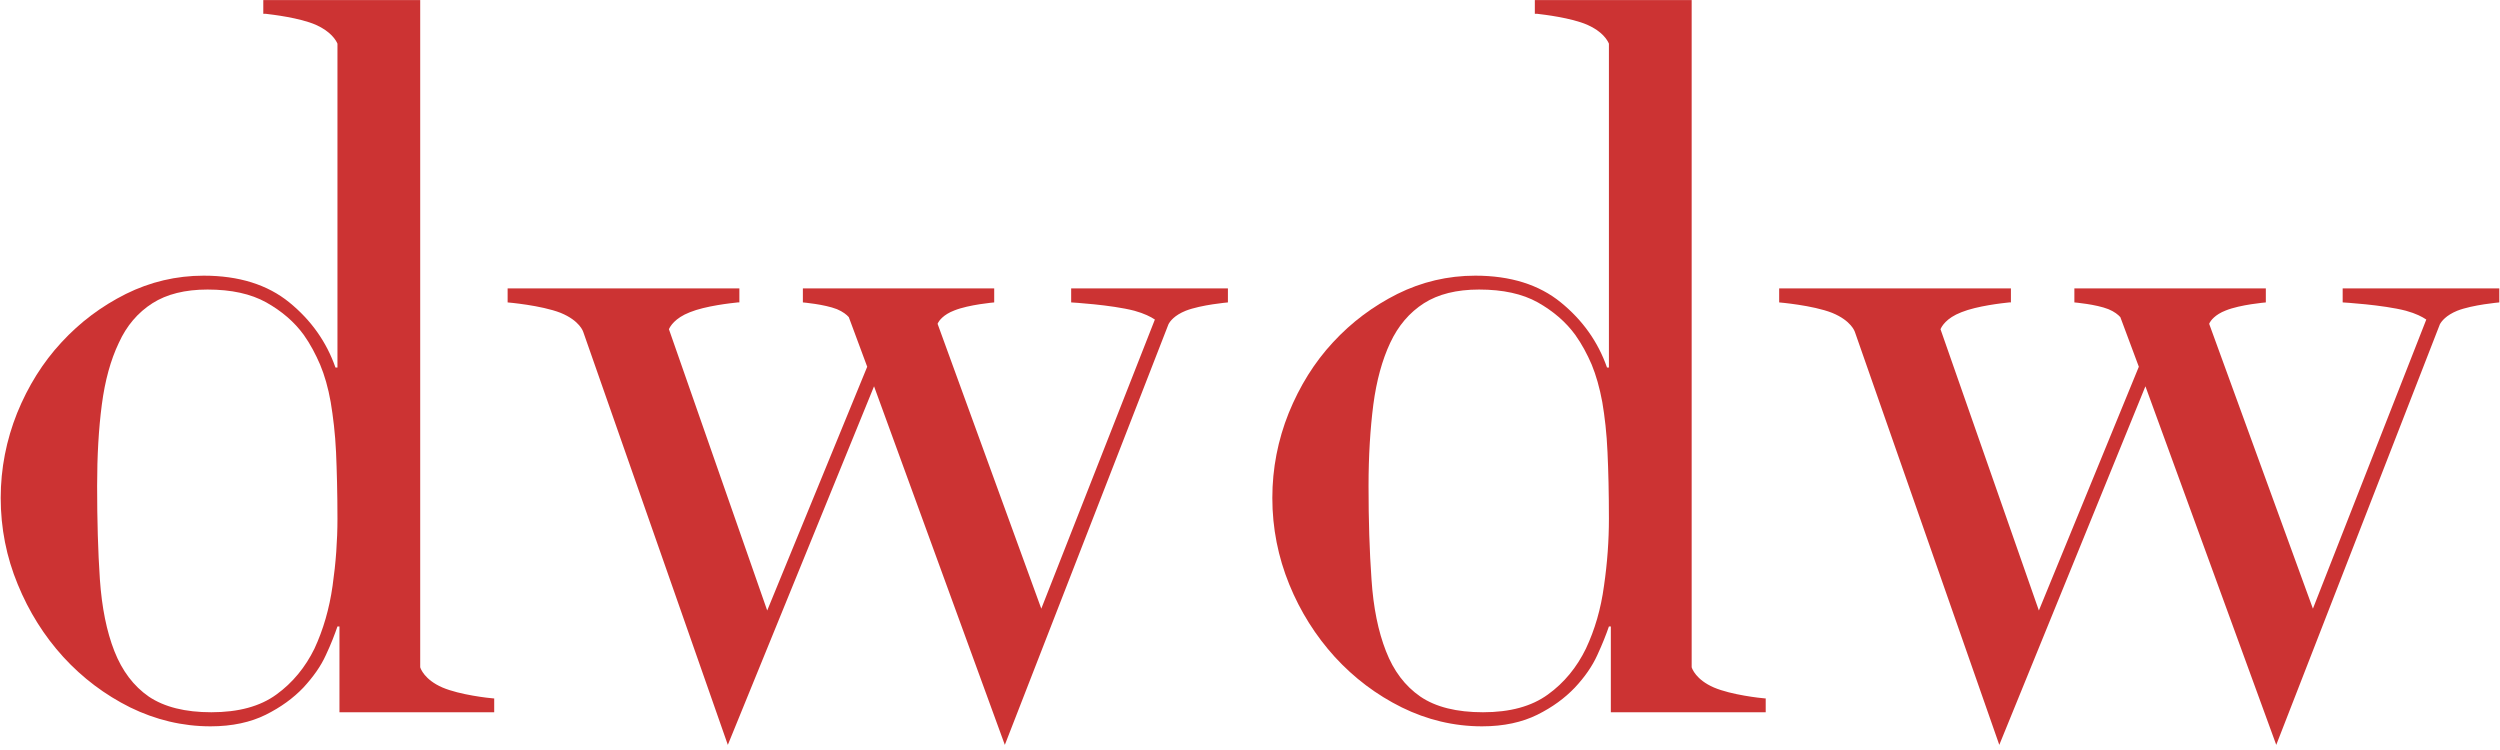
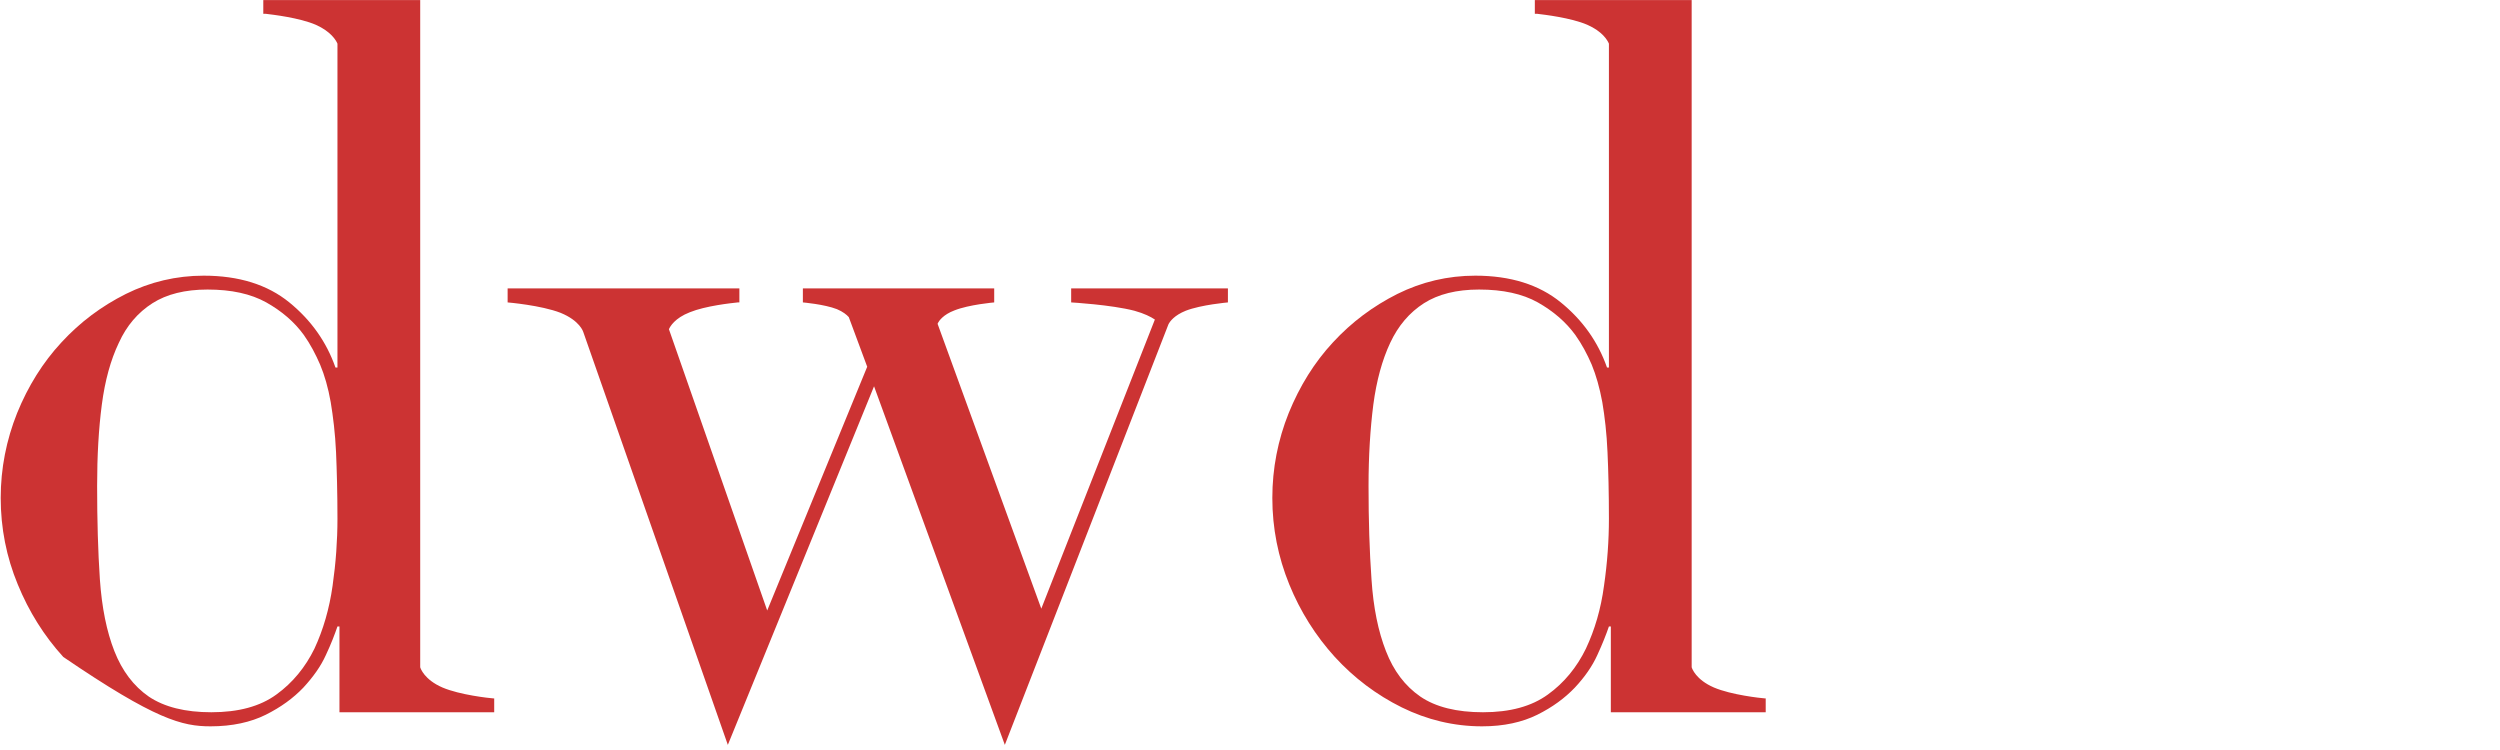
<svg xmlns="http://www.w3.org/2000/svg" width="60px" height="18px" viewBox="0 0 60 18" version="1.1">
  <title>dwdw-logo-white</title>
  <desc>Created with Sketch.</desc>
  <defs />
  <g id="Page-1" stroke="none" stroke-width="1" fill="none" fill-rule="evenodd">
    <g id="Group-19" transform="translate(-154, -110)" fill="#CC3333">
      <g id="mobile-menu" transform="translate(94, 0)">
        <g id="dwdw-logo-white" transform="translate(60, 110)">
          <g>
-             <path d="M56.224,6.922 L56.224,7.258 L56.227,7.258 C56.227,7.258 57.186,7.313 57.743,7.458 C57.985,7.525 58.133,7.603 58.231,7.669 L55.51,14.608 L53.023,7.78 L53.023,7.76 C53.056,7.697 53.156,7.552 53.419,7.451 C53.769,7.309 54.38,7.258 54.38,7.258 L54.38,6.922 L49.785,6.922 L49.785,7.258 C49.785,7.258 50.304,7.302 50.602,7.42 C50.749,7.481 50.834,7.552 50.888,7.611 L51.332,8.802 L48.933,14.652 L46.572,7.901 C46.599,7.838 46.706,7.635 47.072,7.494 C47.453,7.34 48.063,7.275 48.219,7.258 L48.262,7.258 L48.262,6.922 L42.7,6.922 L42.7,7.258 C42.7,7.258 43.504,7.325 43.97,7.508 C44.434,7.697 44.516,7.963 44.516,7.963 L47.983,17.877 L51.49,9.271 L54.63,17.877 L58.557,7.783 C58.597,7.709 58.706,7.568 58.973,7.458 C59.344,7.313 59.983,7.258 59.983,7.258 L59.983,6.922 L56.224,6.922" id="Fill-1" />
            <path d="M38.496,14.059 C38.422,14.612 38.276,15.113 38.062,15.567 C37.845,16.013 37.542,16.386 37.15,16.668 C36.757,16.954 36.24,17.094 35.592,17.094 C34.959,17.094 34.458,16.969 34.09,16.719 C33.721,16.465 33.446,16.1 33.263,15.627 C33.077,15.153 32.96,14.581 32.916,13.904 C32.868,13.235 32.845,12.489 32.845,11.664 C32.845,10.939 32.886,10.289 32.96,9.71 C33.036,9.135 33.173,8.637 33.364,8.23 C33.556,7.818 33.826,7.501 34.174,7.278 C34.518,7.059 34.959,6.949 35.499,6.949 C36.068,6.949 36.538,7.051 36.908,7.258 C37.277,7.467 37.578,7.724 37.807,8.038 C37.963,8.257 38.093,8.5 38.201,8.751 C38.305,9.005 38.391,9.303 38.455,9.651 C38.514,10 38.561,10.4 38.58,10.85 C38.601,11.299 38.614,11.832 38.614,12.452 C38.614,12.972 38.576,13.508 38.496,14.059 Z M41.134,16.5 C40.699,16.312 40.607,16.041 40.6,16.013 L40.6,0.001 L36.836,0.001 L36.836,0.331 L36.891,0.331 C37.055,0.351 37.7,0.425 38.093,0.594 C38.459,0.754 38.58,0.966 38.614,1.048 L38.614,8.82 L38.568,8.82 C38.354,8.207 37.985,7.686 37.46,7.258 C36.938,6.832 36.252,6.616 35.408,6.616 C34.746,6.616 34.121,6.765 33.538,7.054 C32.952,7.349 32.438,7.732 31.99,8.218 C31.544,8.699 31.194,9.263 30.929,9.913 C30.67,10.559 30.536,11.241 30.536,11.95 C30.536,12.677 30.675,13.37 30.942,14.025 C31.208,14.678 31.577,15.262 32.036,15.767 C32.499,16.272 33.034,16.676 33.644,16.978 C34.248,17.275 34.891,17.432 35.569,17.432 C36.092,17.432 36.534,17.333 36.895,17.154 C37.26,16.973 37.556,16.754 37.795,16.504 C38.034,16.249 38.214,15.99 38.336,15.721 C38.459,15.454 38.55,15.223 38.614,15.035 L38.66,15.035 L38.66,17.094 L42.377,17.094 L42.377,16.762 L42.361,16.762 C42.254,16.754 41.553,16.679 41.134,16.5 L41.134,16.5 Z" id="Fill-3" />
            <path d="M25.708,6.922 L25.708,7.258 L25.711,7.258 C25.711,7.258 26.669,7.313 27.226,7.458 C27.466,7.525 27.619,7.603 27.717,7.669 L24.991,14.608 L22.505,7.78 L22.505,7.76 C22.538,7.697 22.638,7.552 22.903,7.451 C23.256,7.309 23.861,7.258 23.861,7.258 L23.861,6.922 L19.269,6.922 L19.269,7.258 C19.269,7.258 19.785,7.302 20.087,7.42 C20.231,7.481 20.319,7.552 20.371,7.611 L20.813,8.802 L18.413,14.652 L16.054,7.901 C16.082,7.838 16.193,7.635 16.556,7.494 C16.934,7.34 17.548,7.275 17.706,7.258 L17.745,7.258 L17.745,6.922 L12.183,6.922 L12.183,7.258 C12.183,7.258 12.985,7.325 13.454,7.508 C13.918,7.697 13.997,7.963 13.997,7.963 L17.468,17.877 L20.977,9.271 L24.116,17.877 L28.043,7.783 C28.081,7.709 28.186,7.568 28.457,7.458 C28.83,7.313 29.47,7.258 29.47,7.258 L29.47,6.922 L25.708,6.922" id="Fill-4" />
-             <path d="M7.982,14.059 C7.904,14.612 7.758,15.113 7.547,15.567 C7.329,16.013 7.024,16.386 6.634,16.668 C6.243,16.954 5.723,17.094 5.072,17.094 C4.443,17.094 3.945,16.969 3.572,16.719 C3.205,16.465 2.931,16.1 2.745,15.627 C2.559,15.153 2.444,14.581 2.397,13.904 C2.352,13.235 2.331,12.489 2.331,11.664 C2.331,10.939 2.368,10.289 2.444,9.71 C2.519,9.135 2.656,8.637 2.851,8.23 C3.037,7.818 3.309,7.501 3.658,7.278 C4.001,7.059 4.443,6.949 4.981,6.949 C5.552,6.949 6.019,7.051 6.391,7.258 C6.762,7.467 7.063,7.724 7.291,8.038 C7.447,8.257 7.574,8.5 7.683,8.751 C7.789,9.005 7.876,9.303 7.937,9.651 C7.995,10 8.044,10.4 8.065,10.85 C8.084,11.299 8.099,11.832 8.099,12.452 C8.099,12.972 8.061,13.508 7.982,14.059 Z M10.619,16.5 C10.184,16.312 10.092,16.041 10.085,16.013 L10.085,0.001 L6.319,0.001 L6.319,0.331 L6.376,0.331 C6.542,0.351 7.183,0.425 7.577,0.594 C7.939,0.754 8.065,0.966 8.099,1.048 L8.099,8.82 L8.051,8.82 C7.836,8.207 7.469,7.686 6.944,7.258 C6.421,6.832 5.735,6.616 4.889,6.616 C4.231,6.616 3.605,6.765 3.022,7.054 C2.434,7.349 1.921,7.732 1.474,8.218 C1.028,8.699 0.676,9.263 0.411,9.913 C0.153,10.559 0.017,11.241 0.017,11.95 C0.017,12.677 0.155,13.37 0.426,14.025 C0.693,14.678 1.059,15.262 1.519,15.767 C1.981,16.272 2.519,16.676 3.125,16.978 C3.733,17.275 4.376,17.432 5.053,17.432 C5.575,17.432 6.018,17.333 6.378,17.154 C6.742,16.973 7.04,16.754 7.279,16.504 C7.515,16.249 7.7,15.99 7.821,15.721 C7.947,15.454 8.034,15.223 8.099,15.035 L8.147,15.035 L8.147,17.094 L11.861,17.094 L11.861,16.762 L11.844,16.762 C11.738,16.754 11.037,16.679 10.619,16.5 L10.619,16.5 Z" id="Fill-6" />
+             <path d="M7.982,14.059 C7.904,14.612 7.758,15.113 7.547,15.567 C7.329,16.013 7.024,16.386 6.634,16.668 C6.243,16.954 5.723,17.094 5.072,17.094 C4.443,17.094 3.945,16.969 3.572,16.719 C3.205,16.465 2.931,16.1 2.745,15.627 C2.559,15.153 2.444,14.581 2.397,13.904 C2.352,13.235 2.331,12.489 2.331,11.664 C2.331,10.939 2.368,10.289 2.444,9.71 C2.519,9.135 2.656,8.637 2.851,8.23 C3.037,7.818 3.309,7.501 3.658,7.278 C4.001,7.059 4.443,6.949 4.981,6.949 C5.552,6.949 6.019,7.051 6.391,7.258 C6.762,7.467 7.063,7.724 7.291,8.038 C7.447,8.257 7.574,8.5 7.683,8.751 C7.789,9.005 7.876,9.303 7.937,9.651 C7.995,10 8.044,10.4 8.065,10.85 C8.084,11.299 8.099,11.832 8.099,12.452 C8.099,12.972 8.061,13.508 7.982,14.059 Z M10.619,16.5 C10.184,16.312 10.092,16.041 10.085,16.013 L10.085,0.001 L6.319,0.001 L6.319,0.331 L6.376,0.331 C6.542,0.351 7.183,0.425 7.577,0.594 C7.939,0.754 8.065,0.966 8.099,1.048 L8.099,8.82 L8.051,8.82 C7.836,8.207 7.469,7.686 6.944,7.258 C6.421,6.832 5.735,6.616 4.889,6.616 C4.231,6.616 3.605,6.765 3.022,7.054 C2.434,7.349 1.921,7.732 1.474,8.218 C1.028,8.699 0.676,9.263 0.411,9.913 C0.153,10.559 0.017,11.241 0.017,11.95 C0.017,12.677 0.155,13.37 0.426,14.025 C0.693,14.678 1.059,15.262 1.519,15.767 C3.733,17.275 4.376,17.432 5.053,17.432 C5.575,17.432 6.018,17.333 6.378,17.154 C6.742,16.973 7.04,16.754 7.279,16.504 C7.515,16.249 7.7,15.99 7.821,15.721 C7.947,15.454 8.034,15.223 8.099,15.035 L8.147,15.035 L8.147,17.094 L11.861,17.094 L11.861,16.762 L11.844,16.762 C11.738,16.754 11.037,16.679 10.619,16.5 L10.619,16.5 Z" id="Fill-6" />
          </g>
        </g>
      </g>
    </g>
  </g>
</svg>